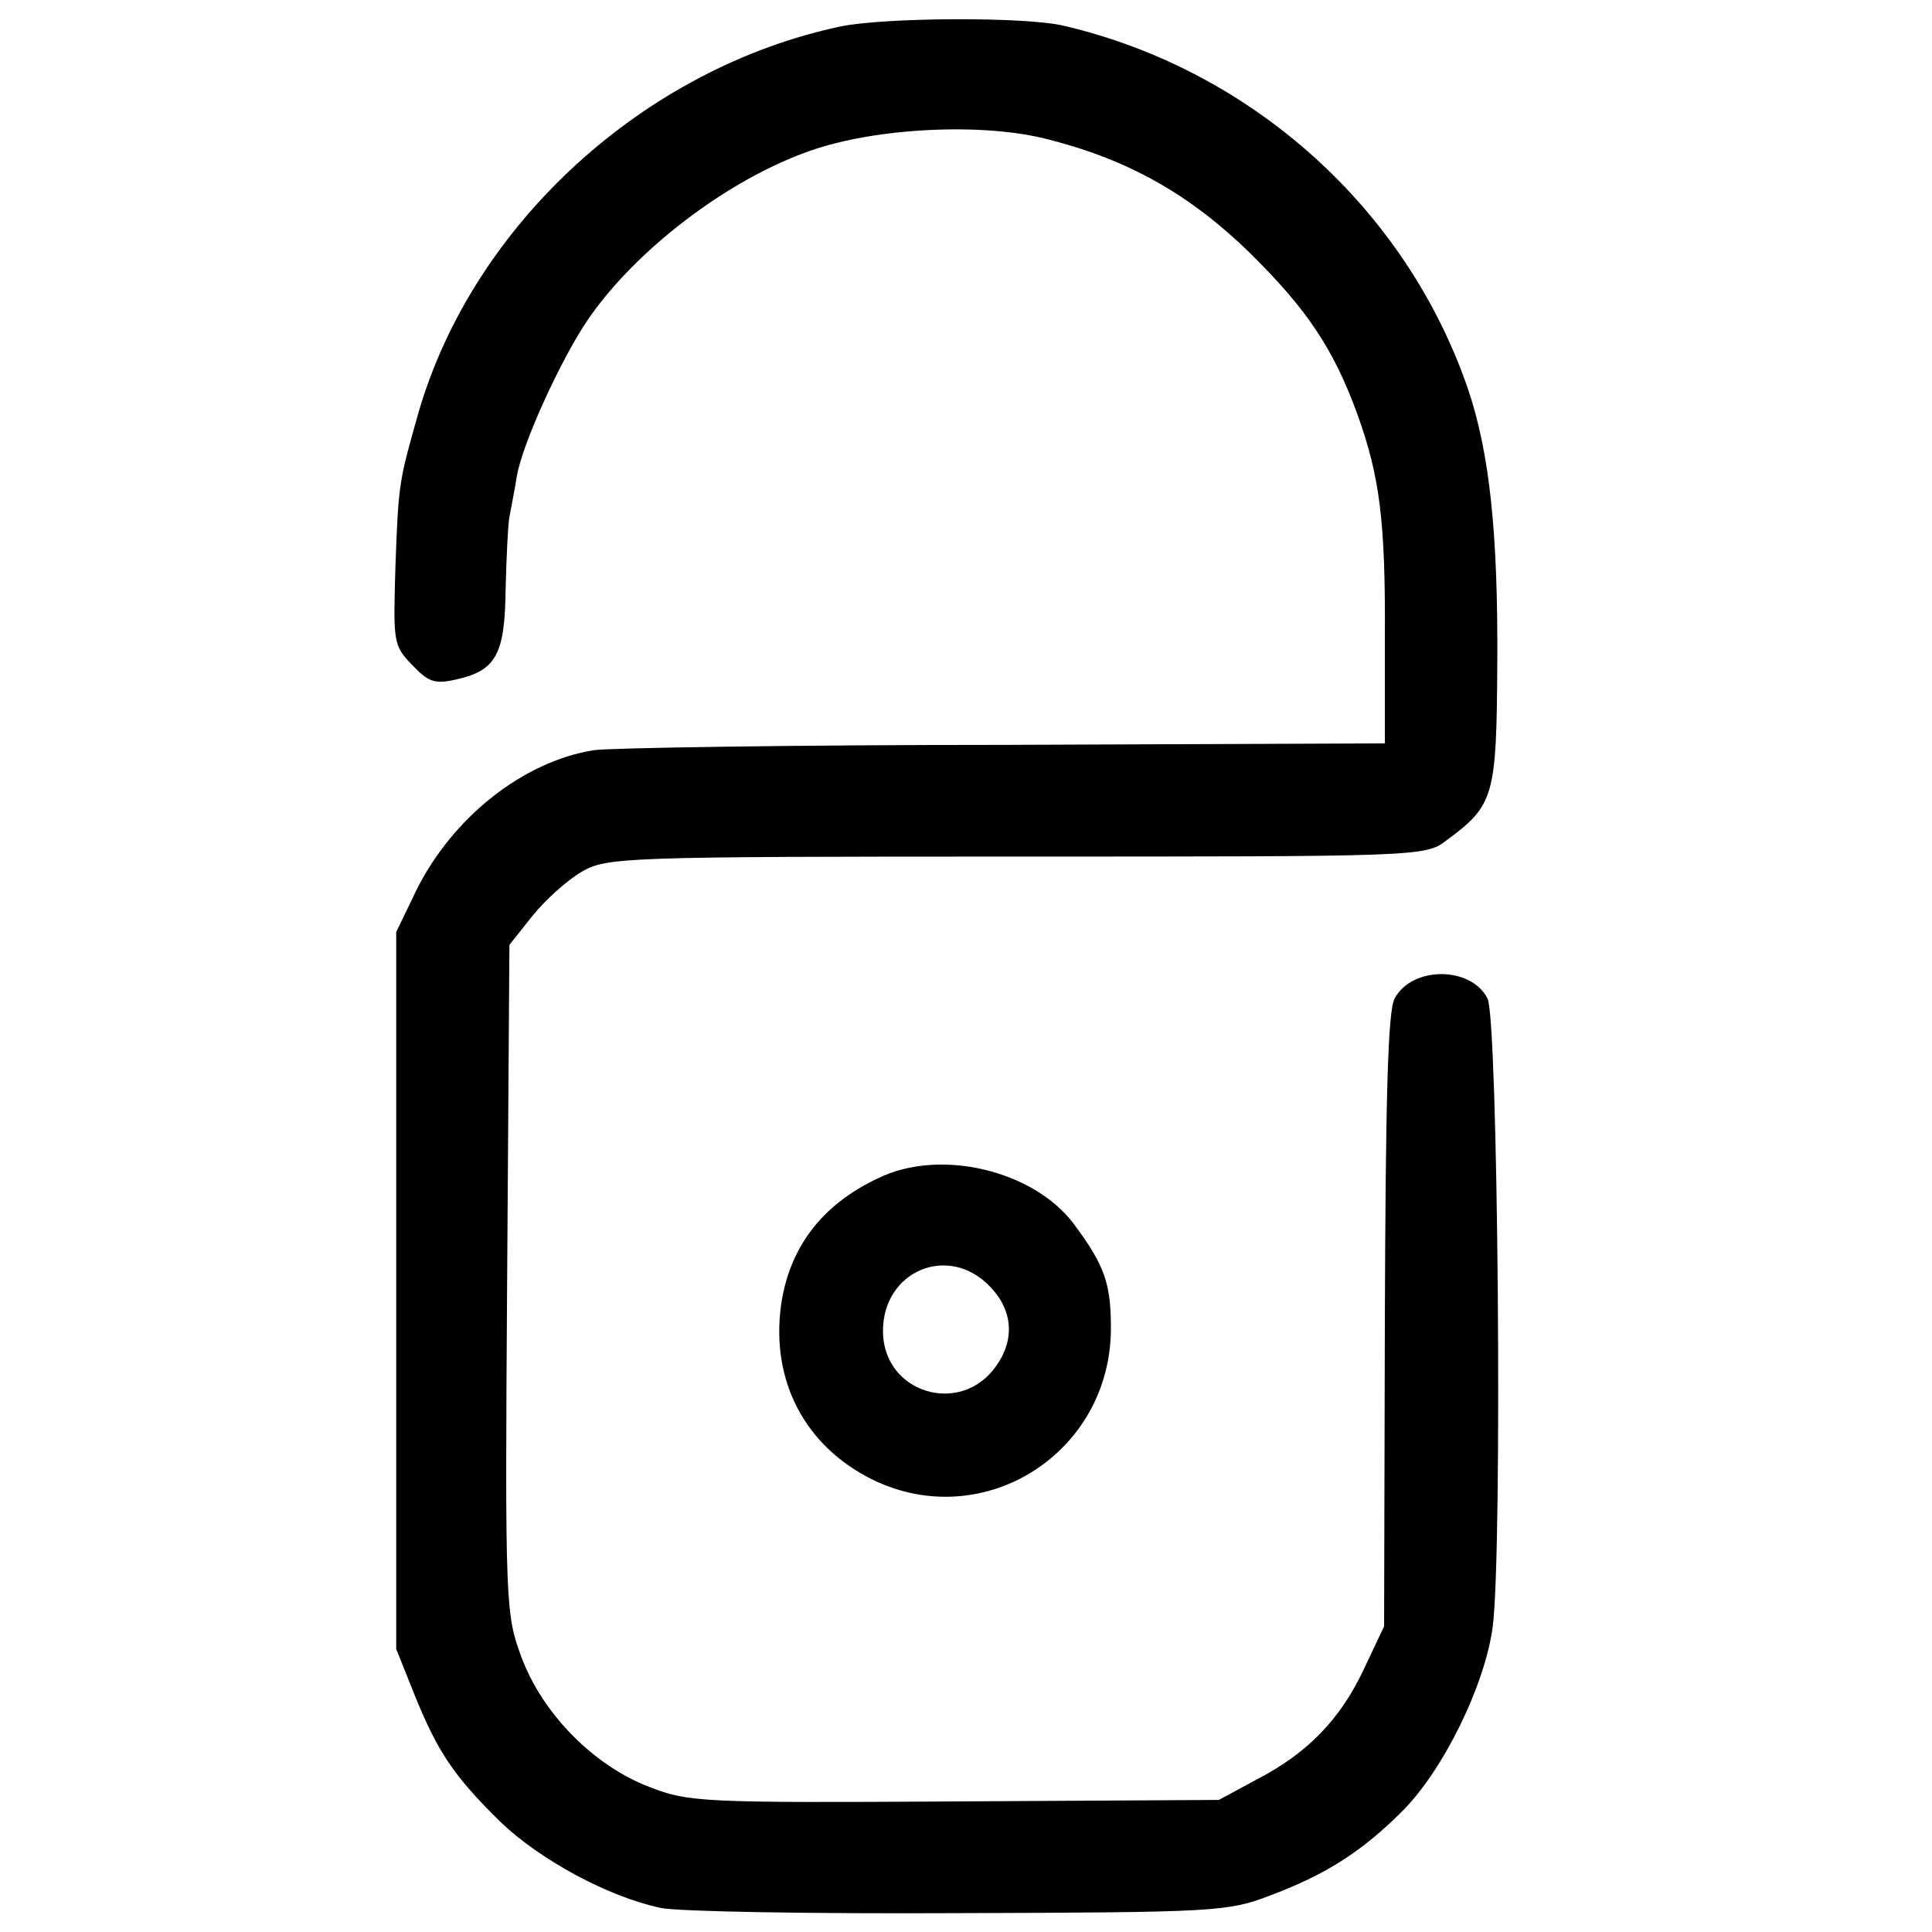
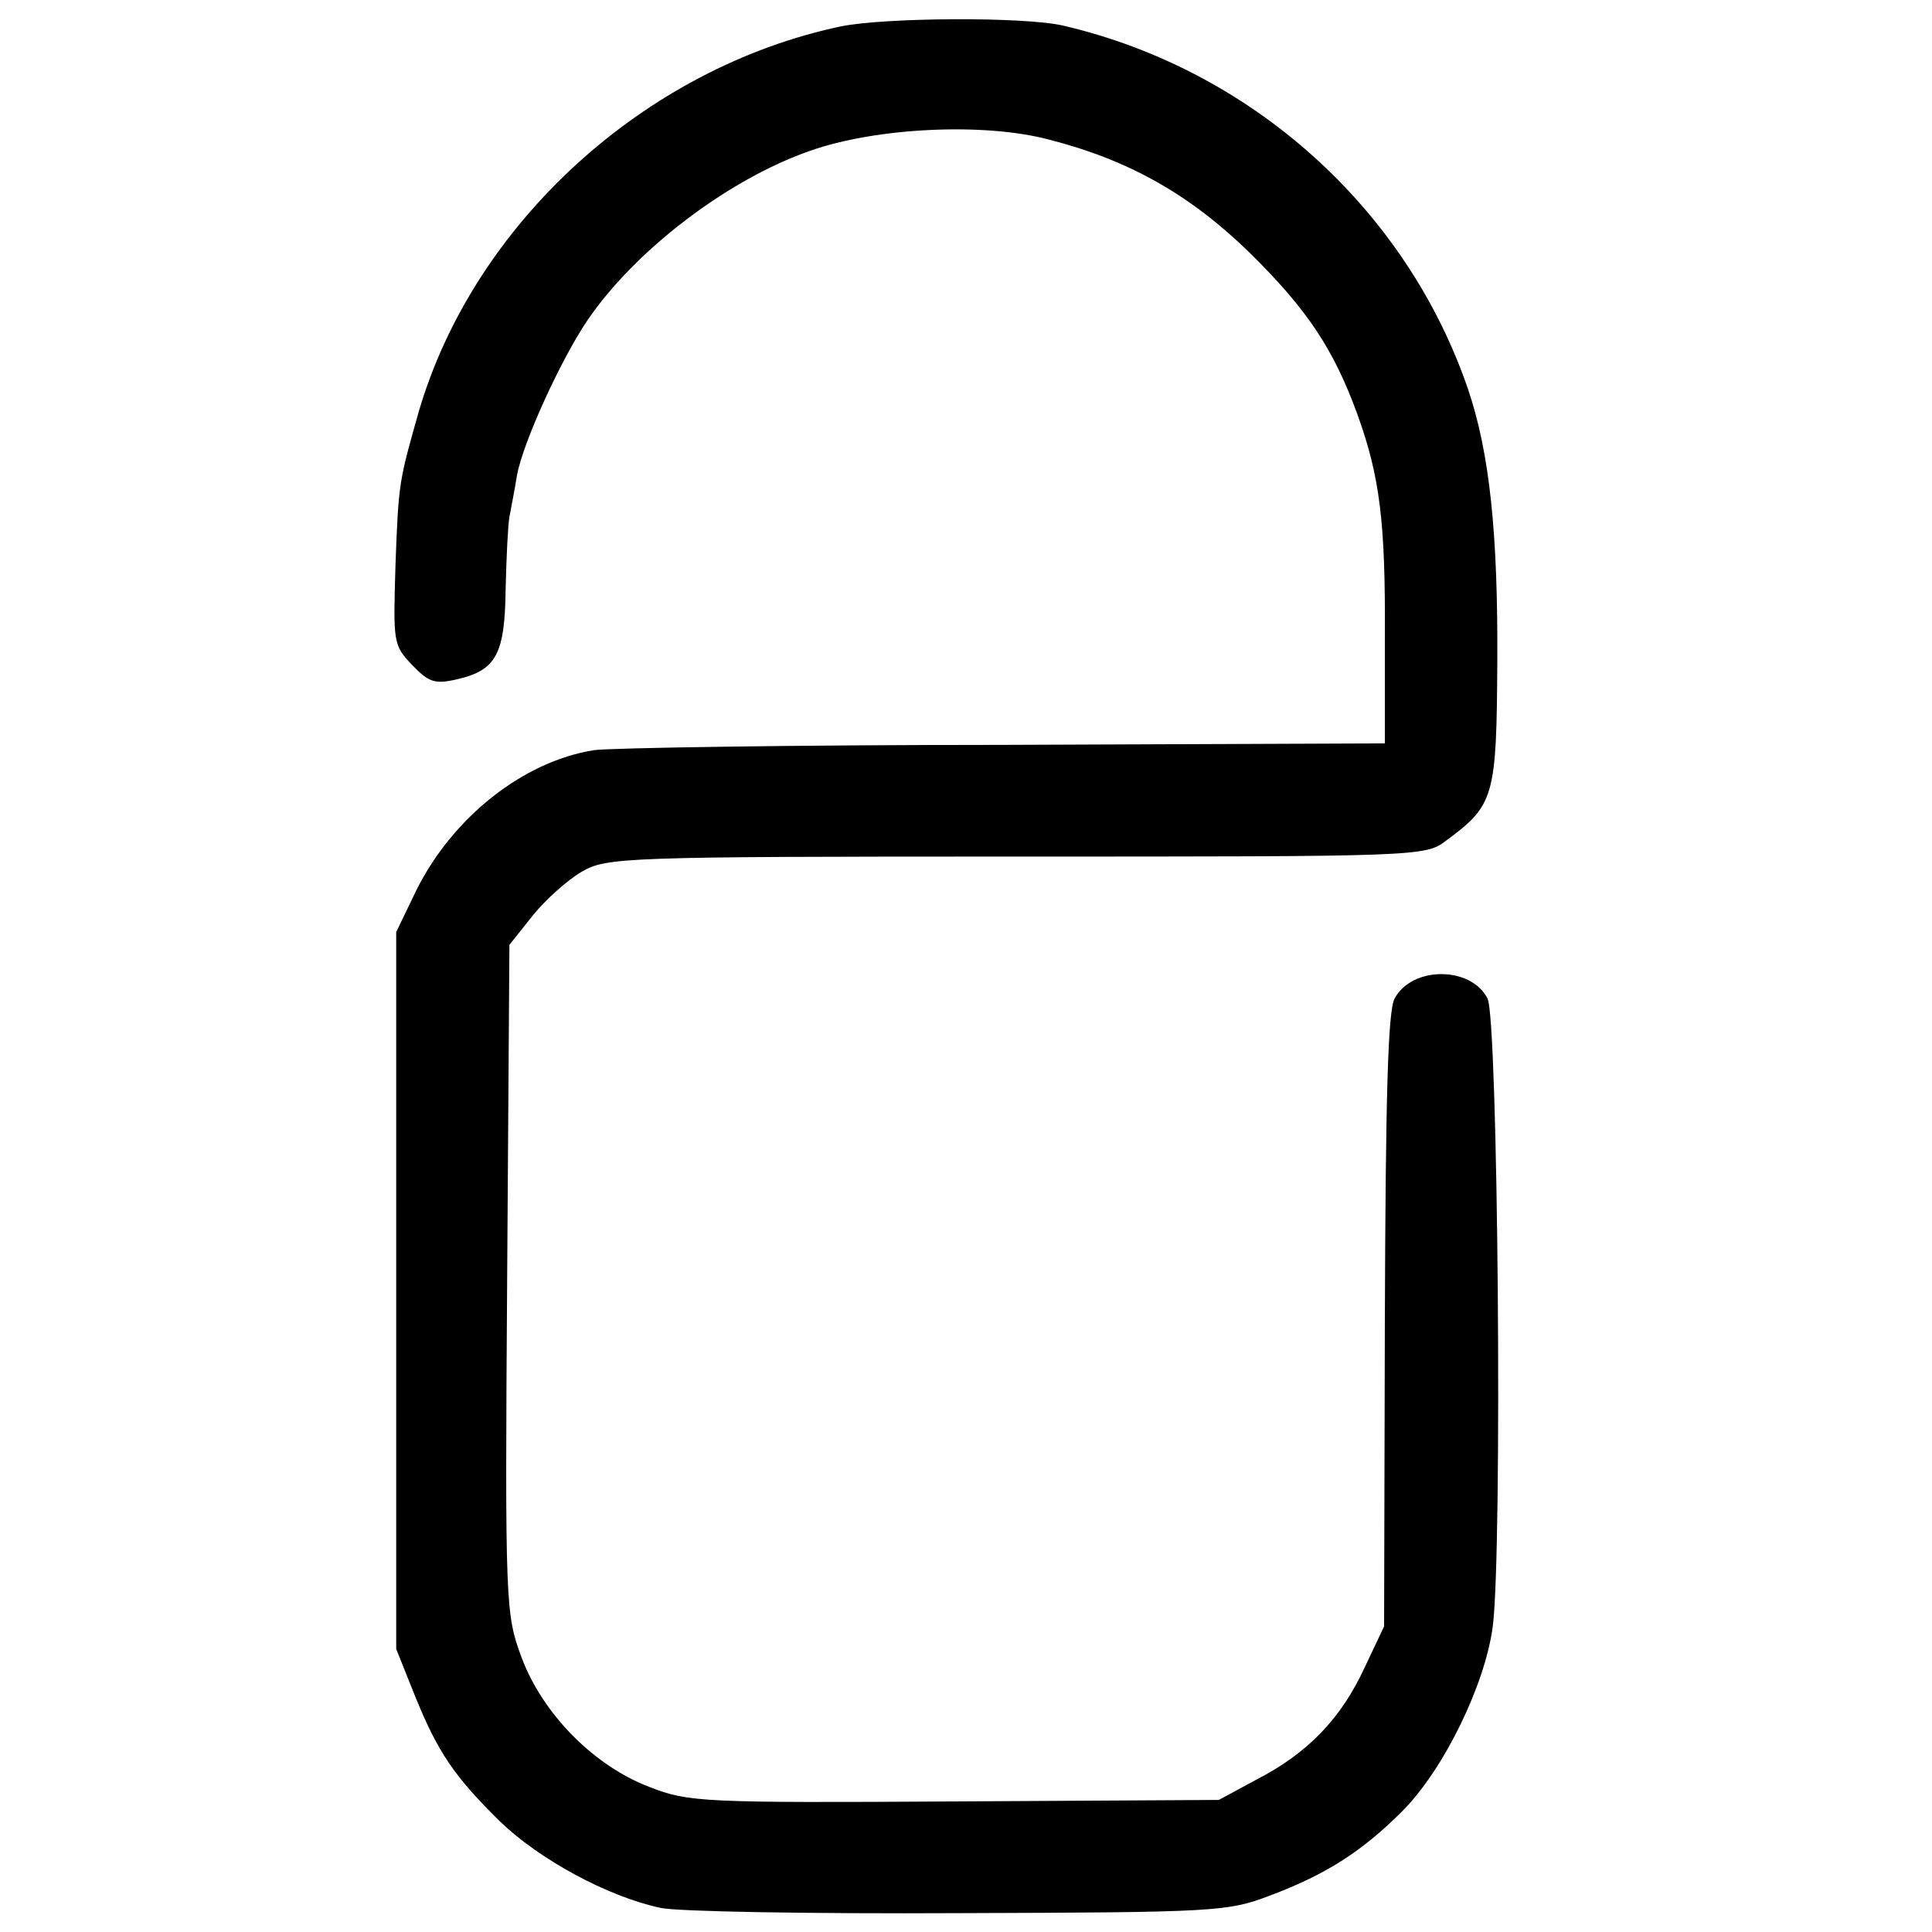
<svg xmlns="http://www.w3.org/2000/svg" version="1.0" width="256pt" height="256pt" viewBox="0 0 256 256" preserveAspectRatio="xMidYMid meet">
  <g transform="translate(0,256) scale(0.1,-0.1)" fill="#000000" stroke="none">
    <path d="M1114 2525 c-260 -55 -486 -261 -559 -510 -26 -92 -27 -93 -31 -205 -3 -101 -3 -105 22 -131 22 -23 30 -26 60 -19 52 12 63 34 64 120 1 41 3 84 5 95 2 11 7 36 10 55 8 44 58 153 93 205 63 93 186 187 295 225 87 31 231 38 317 15 106 -27 187 -73 266 -150 76 -75 111 -127 143 -215 29 -81 37 -140 36 -295 l0 -140 -505 -2 c-277 0 -522 -4 -543 -7 -94 -15 -187 -89 -235 -185 l-27 -56 0 -475 0 -475 24 -60 c31 -77 53 -109 114 -169 52 -50 142 -99 212 -114 22 -5 200 -8 395 -7 340 1 357 2 412 23 75 28 123 59 176 112 55 55 110 168 120 245 13 102 7 807 -7 832 -22 43 -100 43 -123 0 -9 -16 -12 -129 -13 -427 l-1 -405 -26 -55 c-31 -67 -75 -113 -143 -148 l-50 -27 -350 -2 c-333 -2 -353 -1 -404 19 -74 28 -142 97 -170 172 -21 57 -22 68 -19 501 l3 443 31 39 c17 21 46 47 65 58 33 19 54 20 576 20 531 0 542 0 569 21 64 47 67 58 68 236 1 170 -10 278 -39 363 -82 239 -287 423 -536 481 -51 12 -236 11 -295 -1z" />
-     <path d="M1164 999 c-75 -35 -118 -92 -129 -168 -14 -101 32 -188 122 -232 147 -71 315 36 315 201 0 59 -8 83 -49 138 -53 71 -177 101 -259 61z m148 -144 c30 -31 33 -70 8 -105 -47 -67 -149 -36 -150 45 -1 81 87 118 142 60z" />
  </g>
</svg>